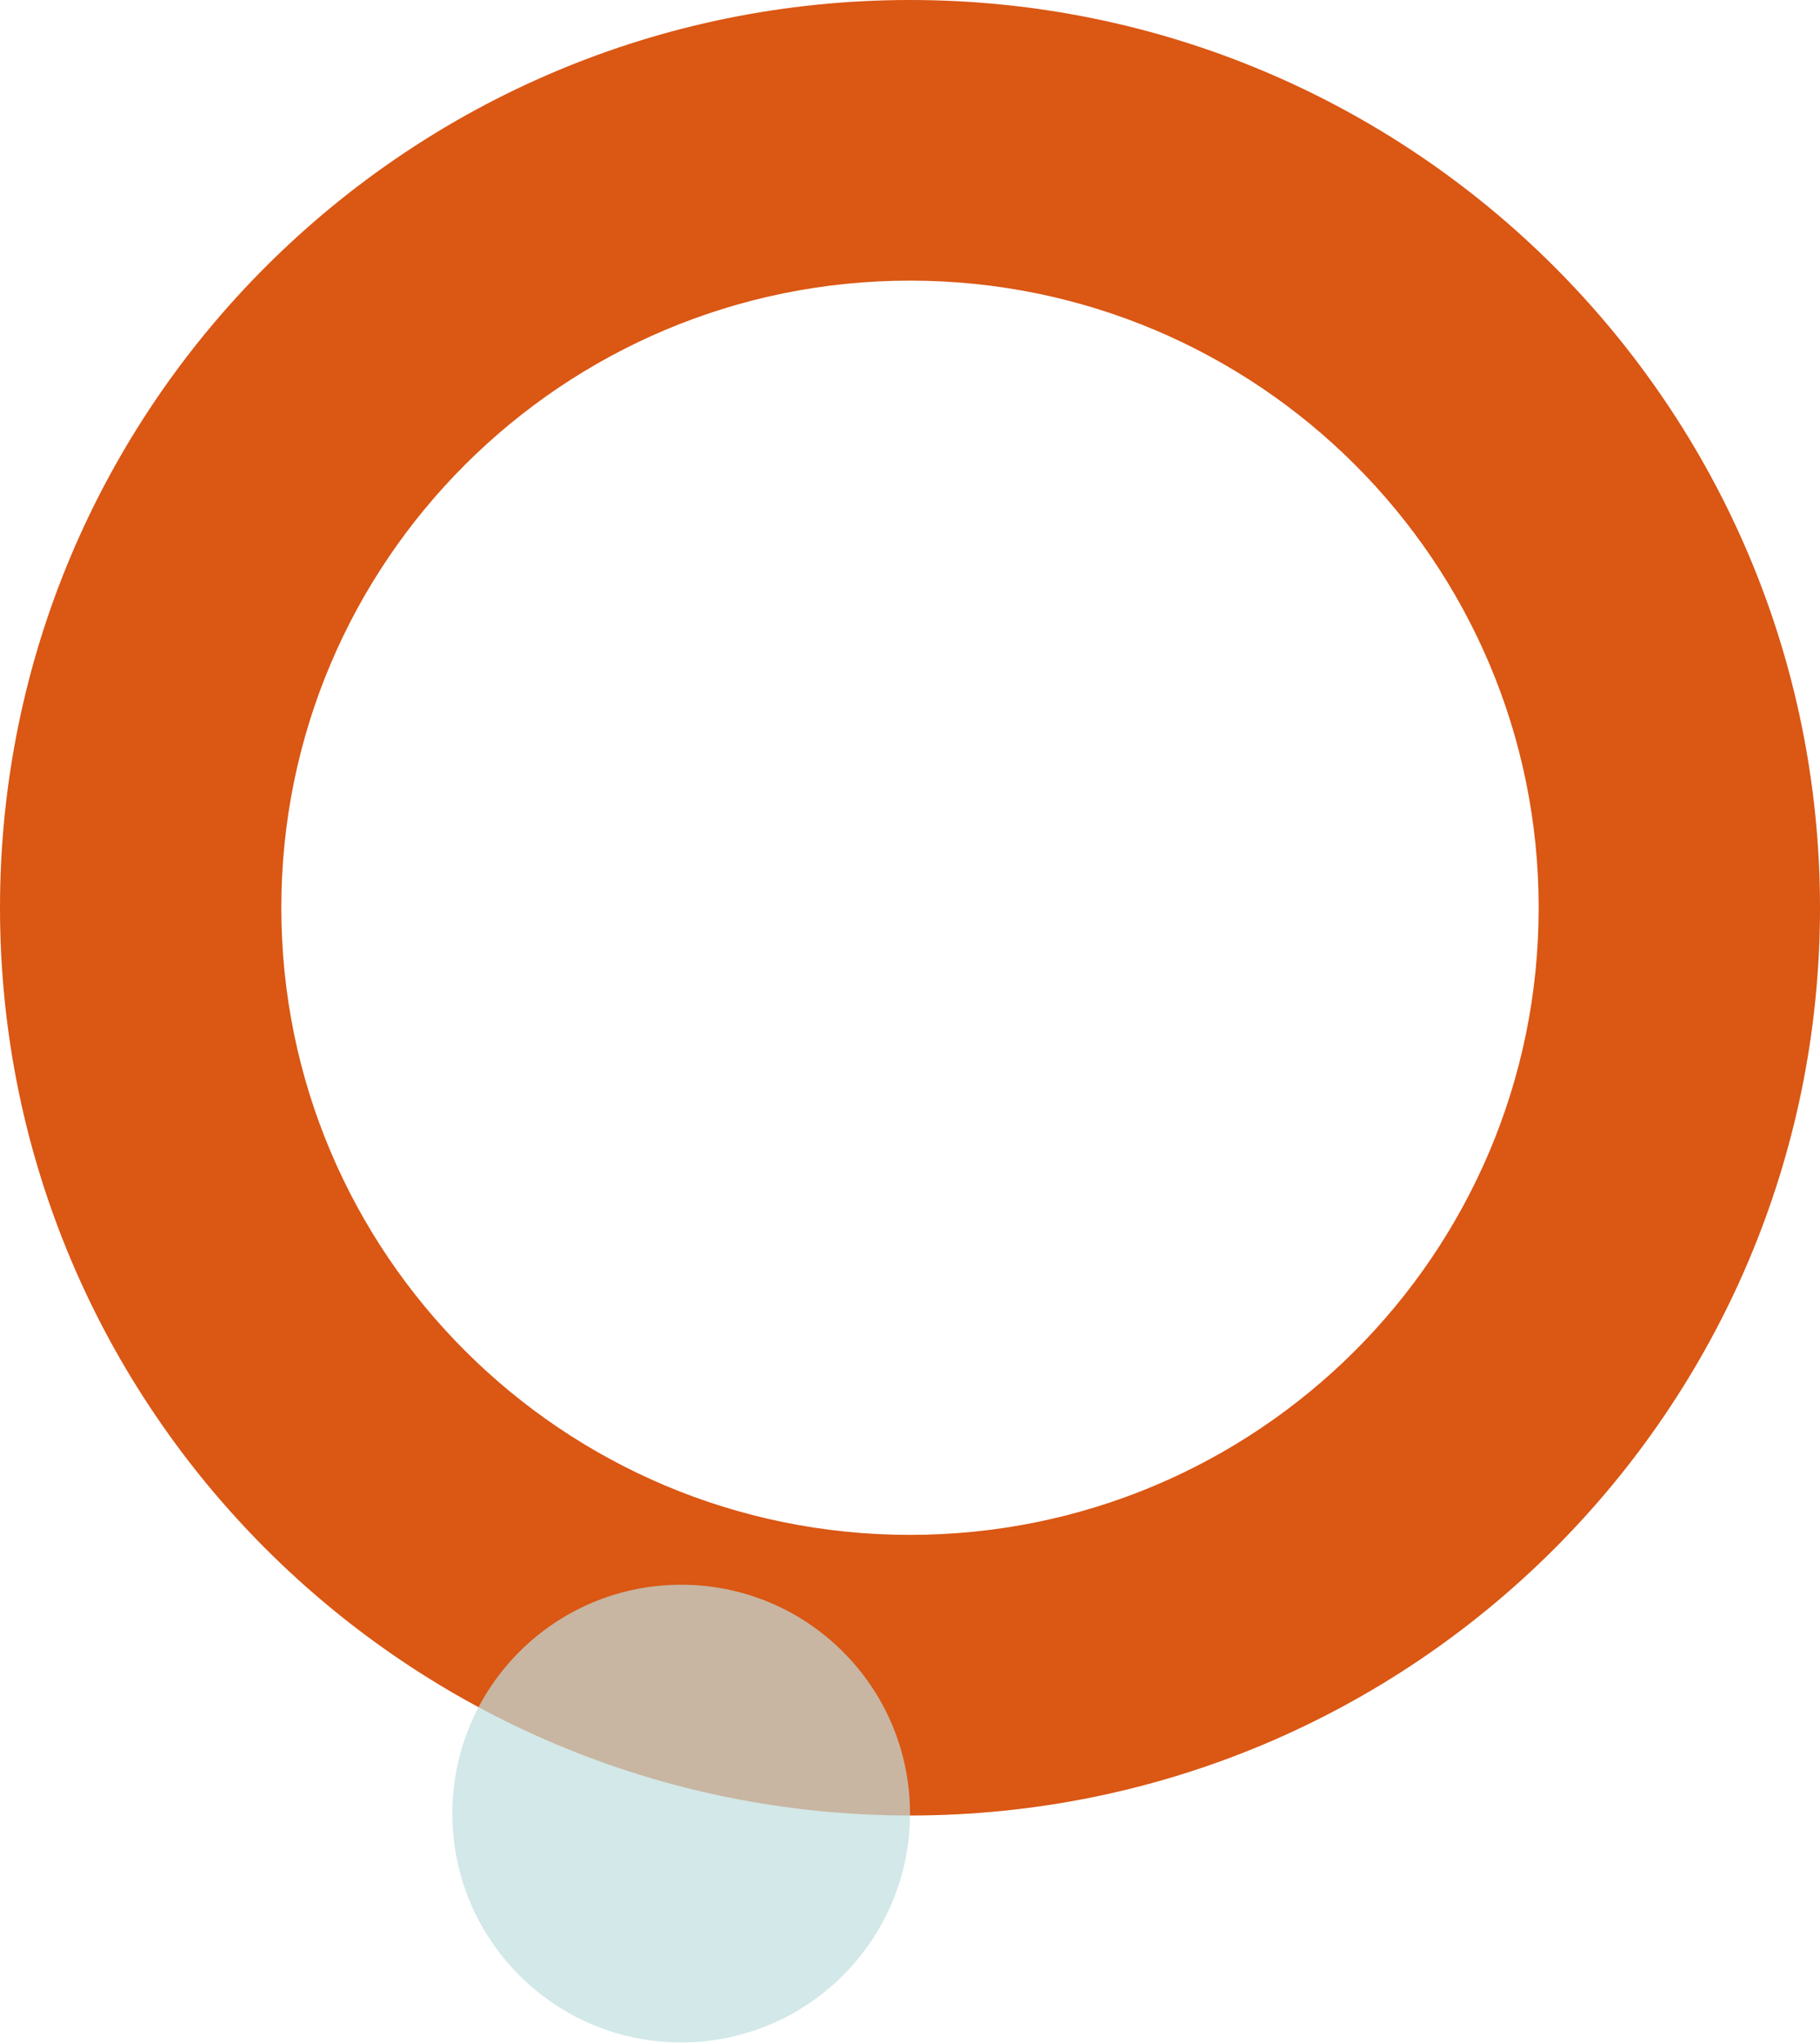
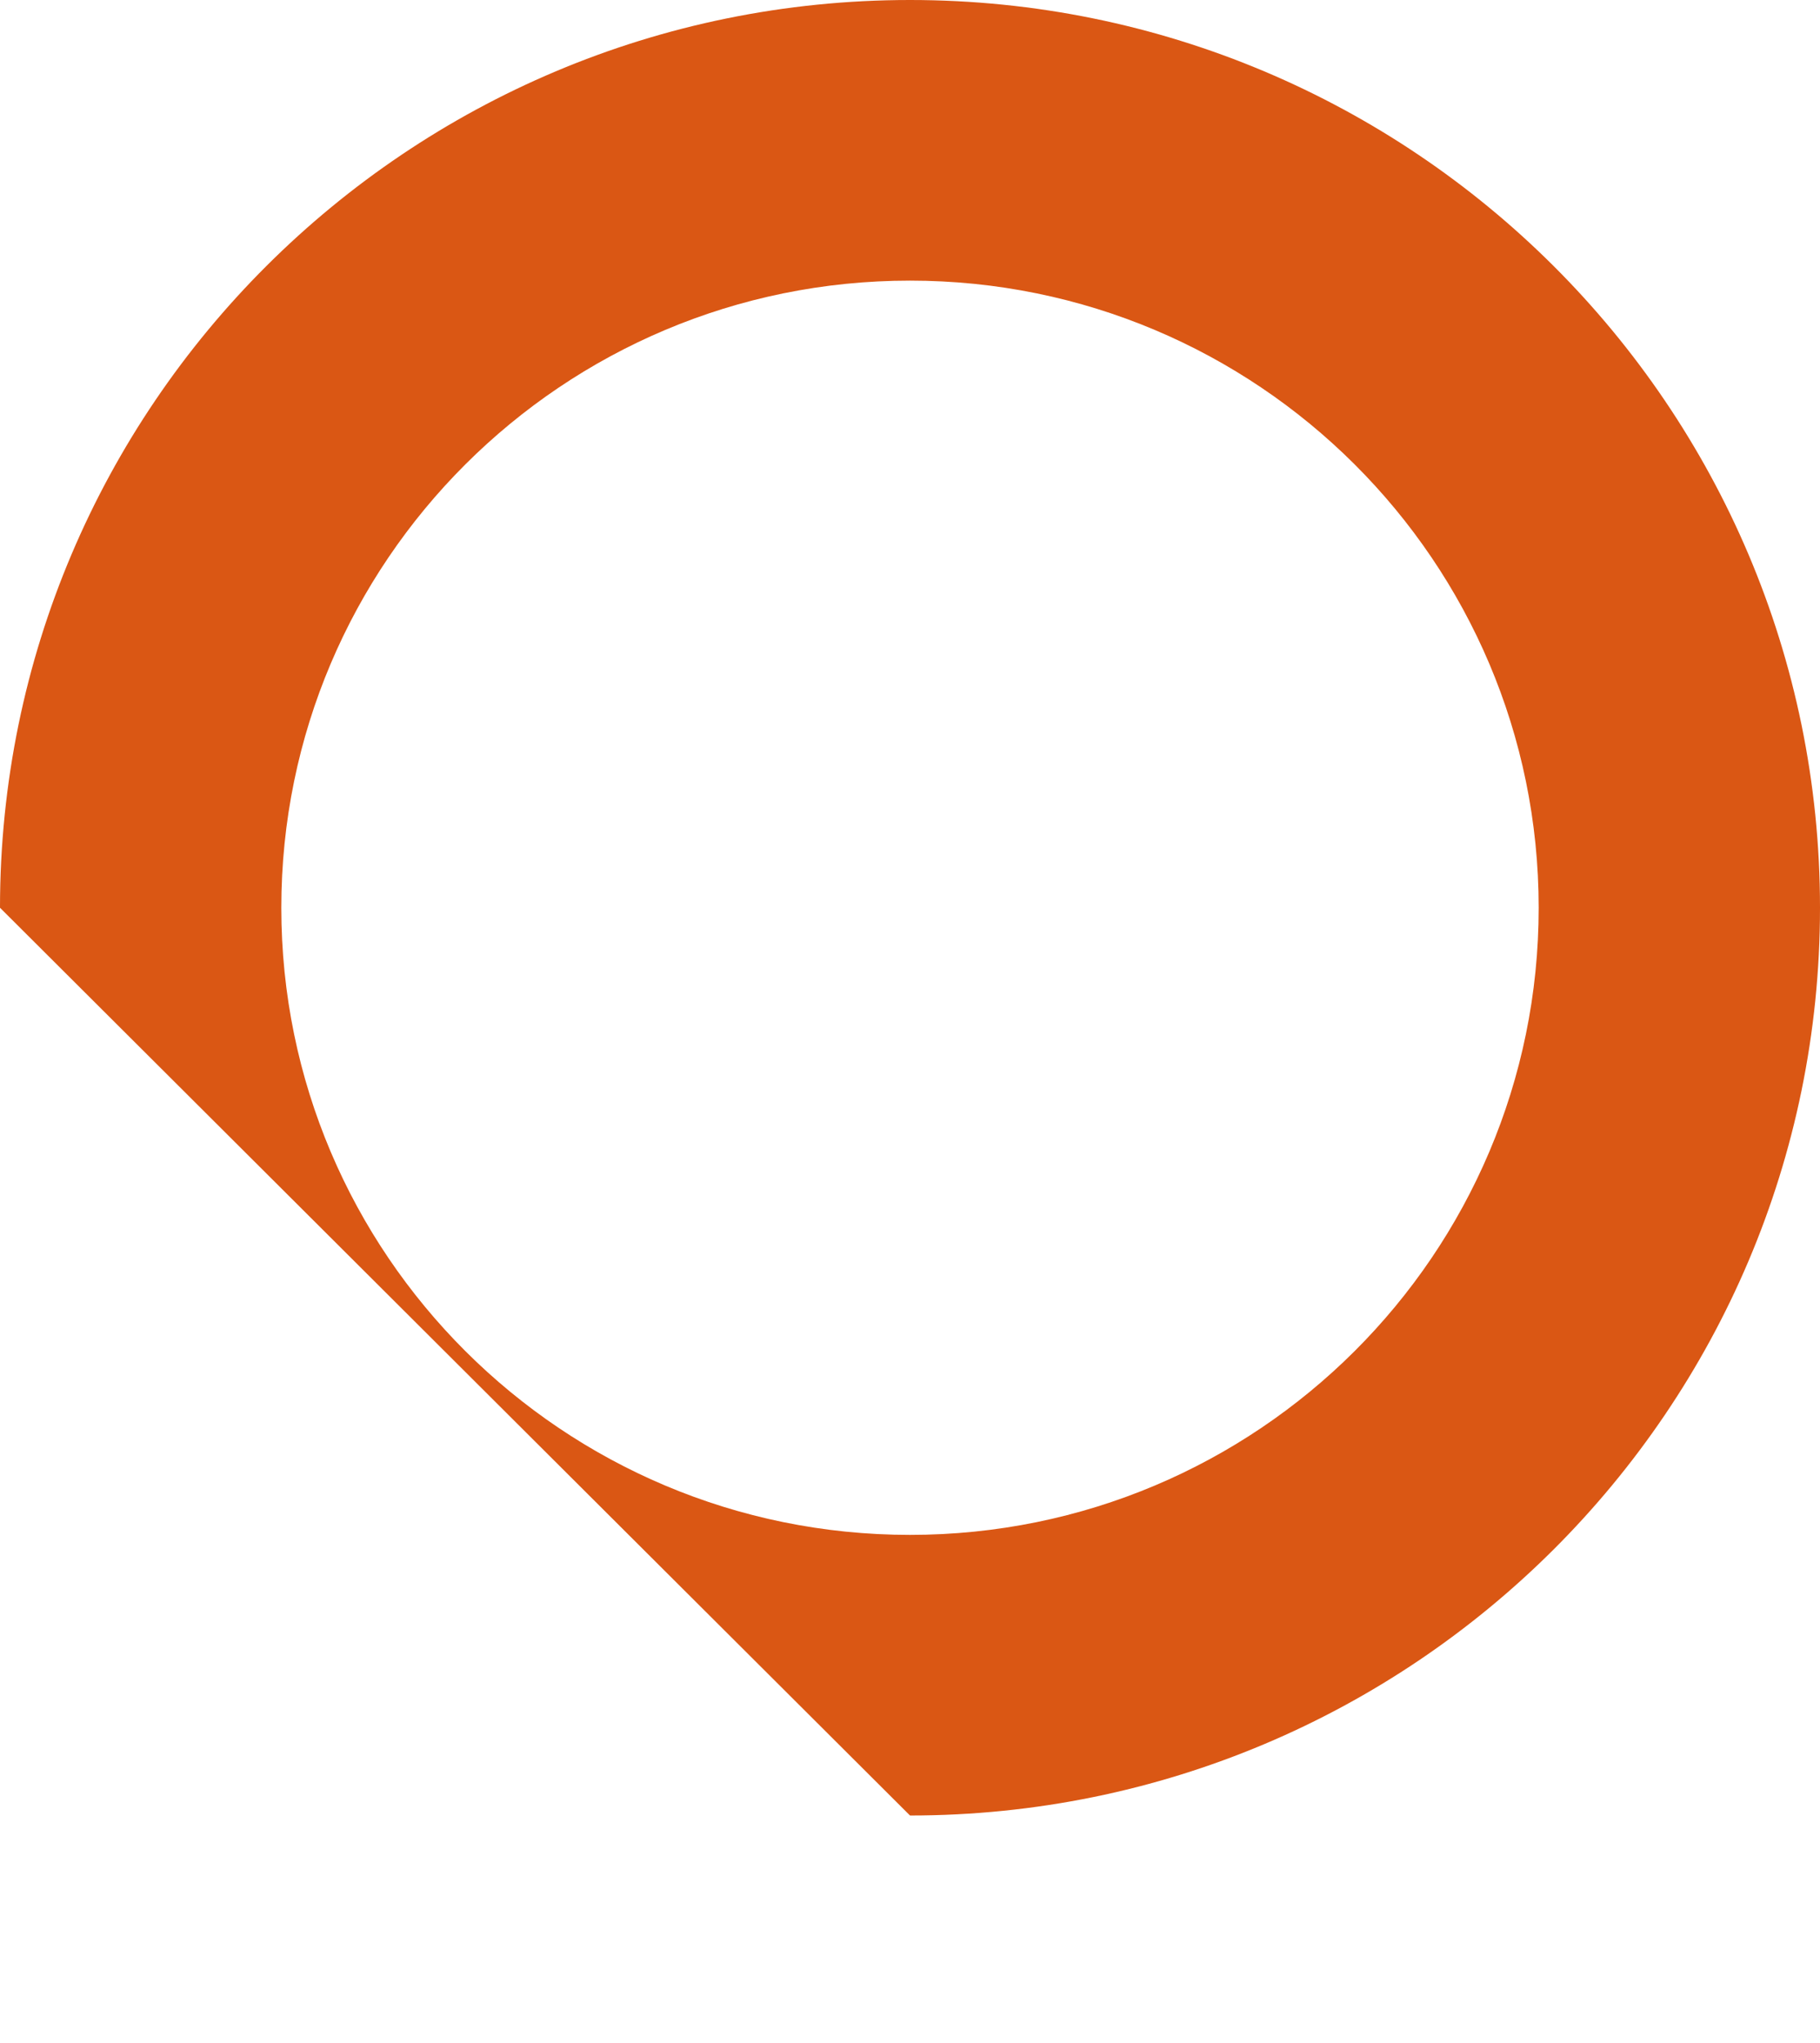
<svg xmlns="http://www.w3.org/2000/svg" width="2556" height="2869" viewBox="0 0 2556 2869" fill="none">
-   <path fill-rule="evenodd" clip-rule="evenodd" d="M1278 2549.4C1983.82 2549.4 2556 1978.69 2556 1274.7C2556 570.702 1983.82 0 1278 0C572.18 0 0 570.702 0 1274.7C0 1978.69 572.18 2549.4 1278 2549.4ZM1278 2155.34C1765.63 2155.34 2160.92 1761.06 2160.92 1274.7C2160.92 788.334 1765.63 394.058 1278 394.058C790.377 394.058 395.079 788.334 395.079 1274.7C395.079 1761.06 790.377 2155.34 1278 2155.34Z" fill="#DA5714" />
-   <circle cx="956.643" cy="2546.71" r="321.358" fill="#C1DEDE" fill-opacity="0.7" />
+   <path fill-rule="evenodd" clip-rule="evenodd" d="M1278 2549.4C1983.82 2549.4 2556 1978.69 2556 1274.7C2556 570.702 1983.82 0 1278 0C572.18 0 0 570.702 0 1274.7ZM1278 2155.34C1765.63 2155.34 2160.92 1761.06 2160.92 1274.7C2160.92 788.334 1765.63 394.058 1278 394.058C790.377 394.058 395.079 788.334 395.079 1274.7C395.079 1761.06 790.377 2155.34 1278 2155.34Z" fill="#DA5714" />
</svg>